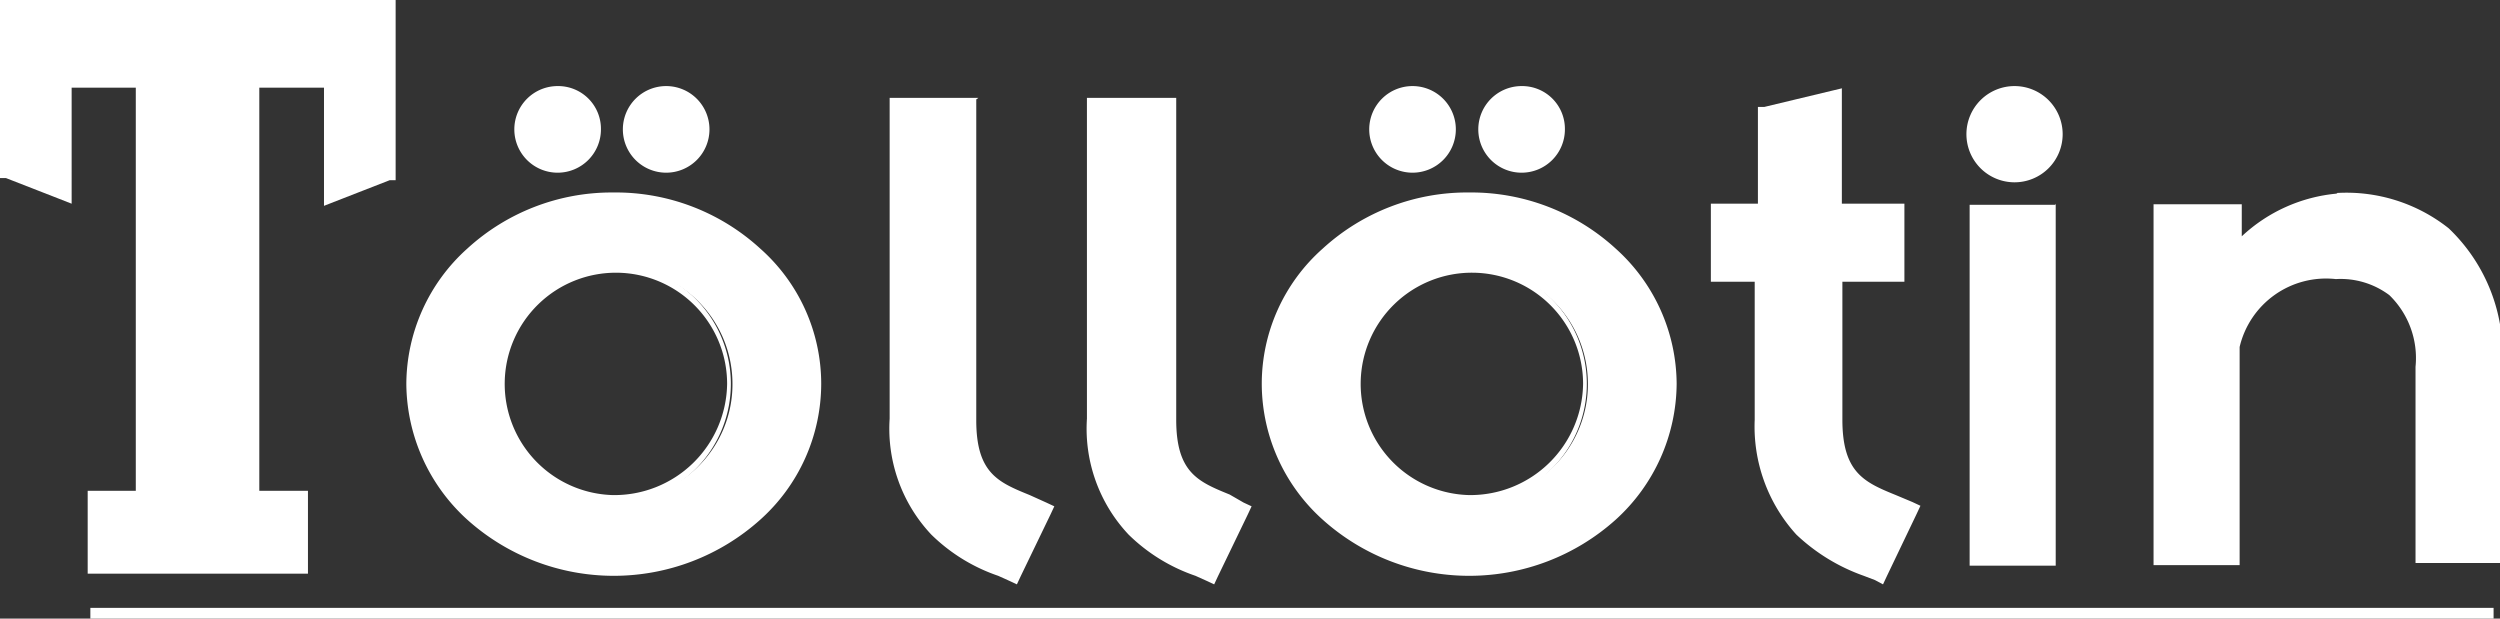
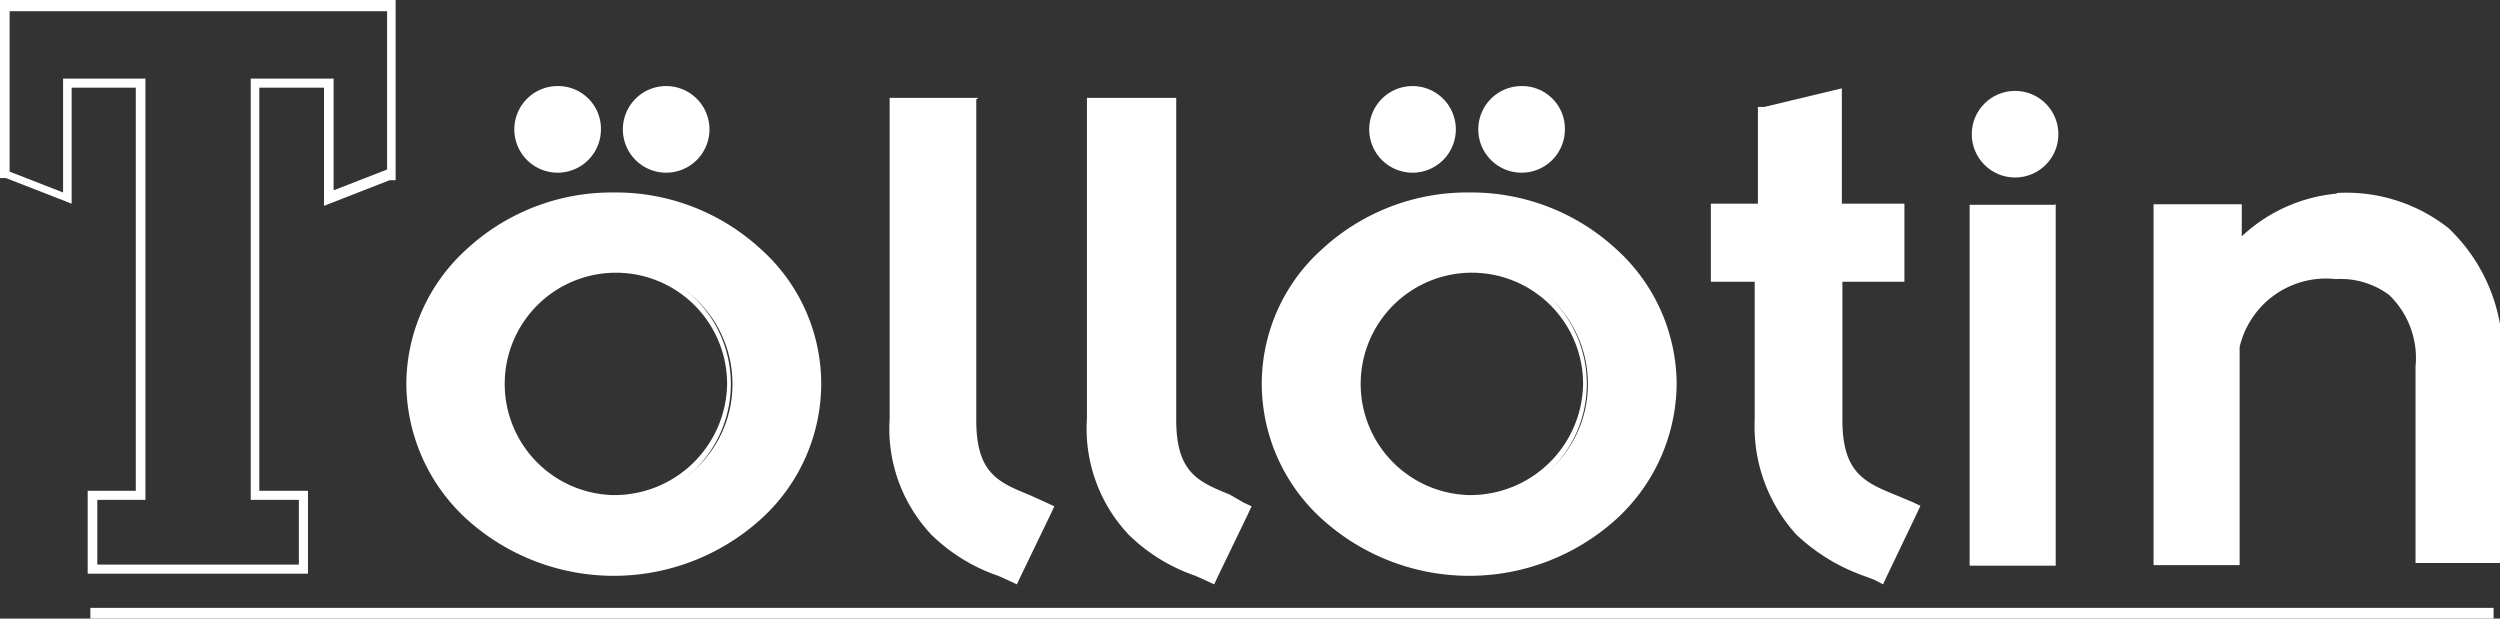
<svg xmlns="http://www.w3.org/2000/svg" viewBox="0 0 46.76 11.57">
  <rect x="0" y="0" width="46.76" height="11.57" fill="#333333" stroke="none" />
  <defs>
    <style>.cls-1{fill:#ffffff;}.cls-2{fill:#ffffff;}</style>
  </defs>
  <title>tollotin</title>
  <g id="Layer_2" data-name="Layer 2">
    <g id="Layer_1-2" data-name="Layer 1">
-       <polygon class="cls-1" points="1.73 10.64 1.73 9.27 2.63 9.27 2.63 1.56 1.26 1.56 1.27 3.72 0.08 3.27 0.08 0.08 7.32 0.08 7.32 3.27 6.14 3.72 6.14 1.56 4.77 1.56 4.77 9.27 5.67 9.27 5.67 10.64 1.73 10.64" />
      <path class="cls-2" d="M7.24.17v3l-1,.39V1.47H4.69V9.35h.9v1.21H1.82V9.35h.9V1.47H1.18V3.6l-1-.39v-3H7.24M7.41,0H0V3.33l.11,0,1,.39.23.09V1.64h1.2V9.18h-.9v1.55H5.76V9.18H4.85V1.64H6.06V3.85l.23-.09,1-.39.11,0V0Z" />
      <path class="cls-1" d="M11.48,10.68a3.66,3.66,0,0,1-3.79-3.5,3.66,3.66,0,0,1,3.79-3.49,3.67,3.67,0,0,1,3.8,3.49A3.67,3.67,0,0,1,11.48,10.68Zm0-5.65a2.16,2.16,0,1,0,2.22,2.15A2.18,2.18,0,0,0,11.46,5Z" />
      <path class="cls-2" d="M11.48,3.77a3.57,3.57,0,0,1,3.71,3.41,3.57,3.57,0,0,1-3.71,3.42A3.57,3.57,0,0,1,7.77,7.18a3.57,3.57,0,0,1,3.71-3.41m0,5.66A2.25,2.25,0,1,0,9.17,7.18a2.28,2.28,0,0,0,2.29,2.25m0-5.83A4,4,0,0,0,8.74,4.65,3.42,3.42,0,0,0,7.6,7.18,3.46,3.46,0,0,0,8.74,9.72a4.1,4.1,0,0,0,5.48,0,3.42,3.42,0,0,0,1.14-2.54,3.38,3.38,0,0,0-1.14-2.53A4,4,0,0,0,11.48,3.6Zm0,5.66A2.08,2.08,0,1,1,13.6,7.18a2.11,2.11,0,0,1-2.14,2.08Z" />
      <path class="cls-1" d="M10.43,3.14a.72.72,0,1,1,.72-.72A.72.72,0,0,1,10.43,3.14Z" />
      <path class="cls-2" d="M10.43,1.78a.64.64,0,0,1,0,1.28.64.64,0,0,1,0-1.28m0-.17a.81.81,0,1,0,.81.81.8.8,0,0,0-.81-.81Z" />
      <path class="cls-1" d="M12.47,3.14a.72.72,0,1,1,0-1.44.72.72,0,0,1,0,1.44Z" />
      <path class="cls-2" d="M12.47,1.78a.64.64,0,0,1,0,1.28.64.64,0,0,1,0-1.28m0-.17a.81.81,0,1,0,.8.81.81.81,0,0,0-.8-.81Z" />
      <path class="cls-1" d="M27.48,10.68a3.67,3.67,0,0,1-3.8-3.5,3.67,3.67,0,0,1,3.8-3.49,3.66,3.66,0,0,1,3.79,3.49A3.66,3.66,0,0,1,27.48,10.68Zm0-5.65a2.16,2.16,0,1,0,2.22,2.15A2.18,2.18,0,0,0,27.46,5Z" />
      <path class="cls-2" d="M27.48,3.77a3.57,3.57,0,0,1,3.71,3.41,3.57,3.57,0,0,1-3.71,3.42,3.57,3.57,0,0,1-3.71-3.42,3.57,3.57,0,0,1,3.71-3.41m0,5.66a2.25,2.25,0,1,0-2.3-2.25,2.28,2.28,0,0,0,2.3,2.25m0-5.83a4,4,0,0,0-2.74,1.05A3.38,3.38,0,0,0,23.6,7.18a3.42,3.42,0,0,0,1.14,2.54,4.1,4.1,0,0,0,5.48,0,3.46,3.46,0,0,0,1.14-2.54,3.42,3.42,0,0,0-1.14-2.53A4,4,0,0,0,27.48,3.6Zm0,5.66a2.08,2.08,0,1,1,2.13-2.08,2.11,2.11,0,0,1-2.13,2.08Z" />
      <path class="cls-1" d="M26.43,3.14a.72.72,0,1,1,.72-.72A.72.72,0,0,1,26.43,3.14Z" />
      <path class="cls-2" d="M26.43,1.78a.64.64,0,1,1-.64.64.64.64,0,0,1,.64-.64m0-.17a.81.81,0,1,0,.8.81.81.81,0,0,0-.8-.81Z" />
      <path class="cls-1" d="M28.46,3.14a.72.72,0,1,1,0-1.44.72.72,0,1,1,0,1.44Z" />
      <path class="cls-2" d="M28.46,1.78a.64.64,0,1,1,0,1.28.64.64,0,0,1,0-1.28m0-.17a.81.81,0,1,0,.81.81.8.8,0,0,0-.81-.81Z" />
      <circle class="cls-1" cx="37.69" cy="2.51" r="0.81" />
-       <path class="cls-2" d="M37.69,1.78a.73.73,0,1,1-.73.73.73.73,0,0,1,.73-.73m0-.17a.9.9,0,1,0,.89.9.9.9,0,0,0-.89-.9Z" />
      <rect class="cls-1" x="36.92" y="3.9" width="1.45" height="6.58" />
      <path class="cls-2" d="M38.28,4v6.41H37V4h1.27m.17-.17H36.84v6.75h1.61V3.81Z" />
      <path class="cls-1" d="M22.62,10.77l-.21-.09h0a2.77,2.77,0,0,1-2-2.83V1.92h1.46V7.85a1.33,1.33,0,0,0,1.07,1.48l.3.13.08,0-.63,1.31Z" />
      <path class="cls-2" d="M21.79,2V7.85a1.42,1.42,0,0,0,1.12,1.56,2.08,2.08,0,0,1,.3.13l-.56,1.16-.23-.1A2.68,2.68,0,0,1,20.5,7.85V2h1.29M22,1.83H20.33v6A2.89,2.89,0,0,0,21.11,10a3.31,3.31,0,0,0,1.25.77h0l.2.09.15.07.07-.15.56-1.16.07-.15-.15-.07L23,9.25c-.59-.24-1-.41-1-1.4v-6Z" />
      <path class="cls-1" d="M18.92,10.77l-.2-.09h0a2.77,2.77,0,0,1-2-2.83V1.92h1.46V7.85a1.33,1.33,0,0,0,1.07,1.48l.3.13.08,0L19,10.81Z" />
      <path class="cls-2" d="M18.09,2V7.85a1.42,1.42,0,0,0,1.13,1.56,2.08,2.08,0,0,1,.3.13L19,10.7l-.23-.1a2.68,2.68,0,0,1-1.92-2.75V2h1.28m.17-.17H16.64v6A2.89,2.89,0,0,0,17.42,10a3.31,3.31,0,0,0,1.25.77h0l.2.09.15.07.07-.15.56-1.16.07-.15-.15-.07-.31-.14c-.59-.24-1-.41-1-1.4v-6Z" />
      <path class="cls-1" d="M35.11,10.78l-.2-.09h0a2.76,2.76,0,0,1-2-2.83V5.24s0,0,0,0h-.77V3.9h.77s0,0,0,0V2.13l1.46-.38v2.1s0,0,0,0h1.12V5.19H34.37V7.85a1.34,1.34,0,0,0,1.07,1.49,2.08,2.08,0,0,1,.3.13l.08,0-.63,1.31Z" />
      <path class="cls-2" d="M34.28,1.86v2c0,.09,0,.13.13.13h1V5.1h-1a.12.12,0,0,0-.12.14V7.85a1.4,1.4,0,0,0,1.13,1.56l.3.13-.56,1.16-.23-.09A2.71,2.71,0,0,1,33,7.85V5.24c0-.09,0-.13-.13-.14h-.68V4h.68c.09,0,.13,0,.13-.13V2.19l1.29-.33m.17-.21-.21.05L33,2l-.12,0V3.81H32V5.27h.82V7.85A3,3,0,0,0,33.6,10a3.55,3.55,0,0,0,1.26.77h0l.21.08.15.08.07-.15.56-1.17.07-.15-.15-.07-.31-.13c-.59-.24-1-.42-1-1.41V5.27h1.16V3.81H34.45V1.65Z" />
      <path class="cls-1" d="M45.23,10.48V6.86c0-1.5-1-1.72-1.54-1.72A1.73,1.73,0,0,0,41.8,6.48v4H40.36V3.9H41.8v.68a3.2,3.2,0,0,1,1.88-.89,3,3,0,0,1,2,.65,3.19,3.19,0,0,1,.94,2.52v.08h0v3.54Z" />
      <path class="cls-2" d="M43.68,3.77a2.93,2.93,0,0,1,2,.63,3.09,3.09,0,0,1,.92,2.46h0v3.53H45.31V6.86h0c0-1.5-.94-1.81-1.62-1.81a1.81,1.81,0,0,0-2,1.42v3.92H40.44V4h1.28v.78a3.44,3.44,0,0,1,2-1m0-.16a3,3,0,0,0-1.79.8v-.6H40.28v6.75h1.61V6.49a1.66,1.66,0,0,1,1.8-1.27,1.52,1.52,0,0,1,1,.3,1.64,1.64,0,0,1,.49,1.34V7h0v3.53h1.62V6.86a3.25,3.25,0,0,0-1-2.59,3.08,3.08,0,0,0-2.1-.66Z" />
      <rect class="cls-2" x="1.69" y="11.37" width="44.95" height="0.2" />
    </g>
  </g>
</svg>